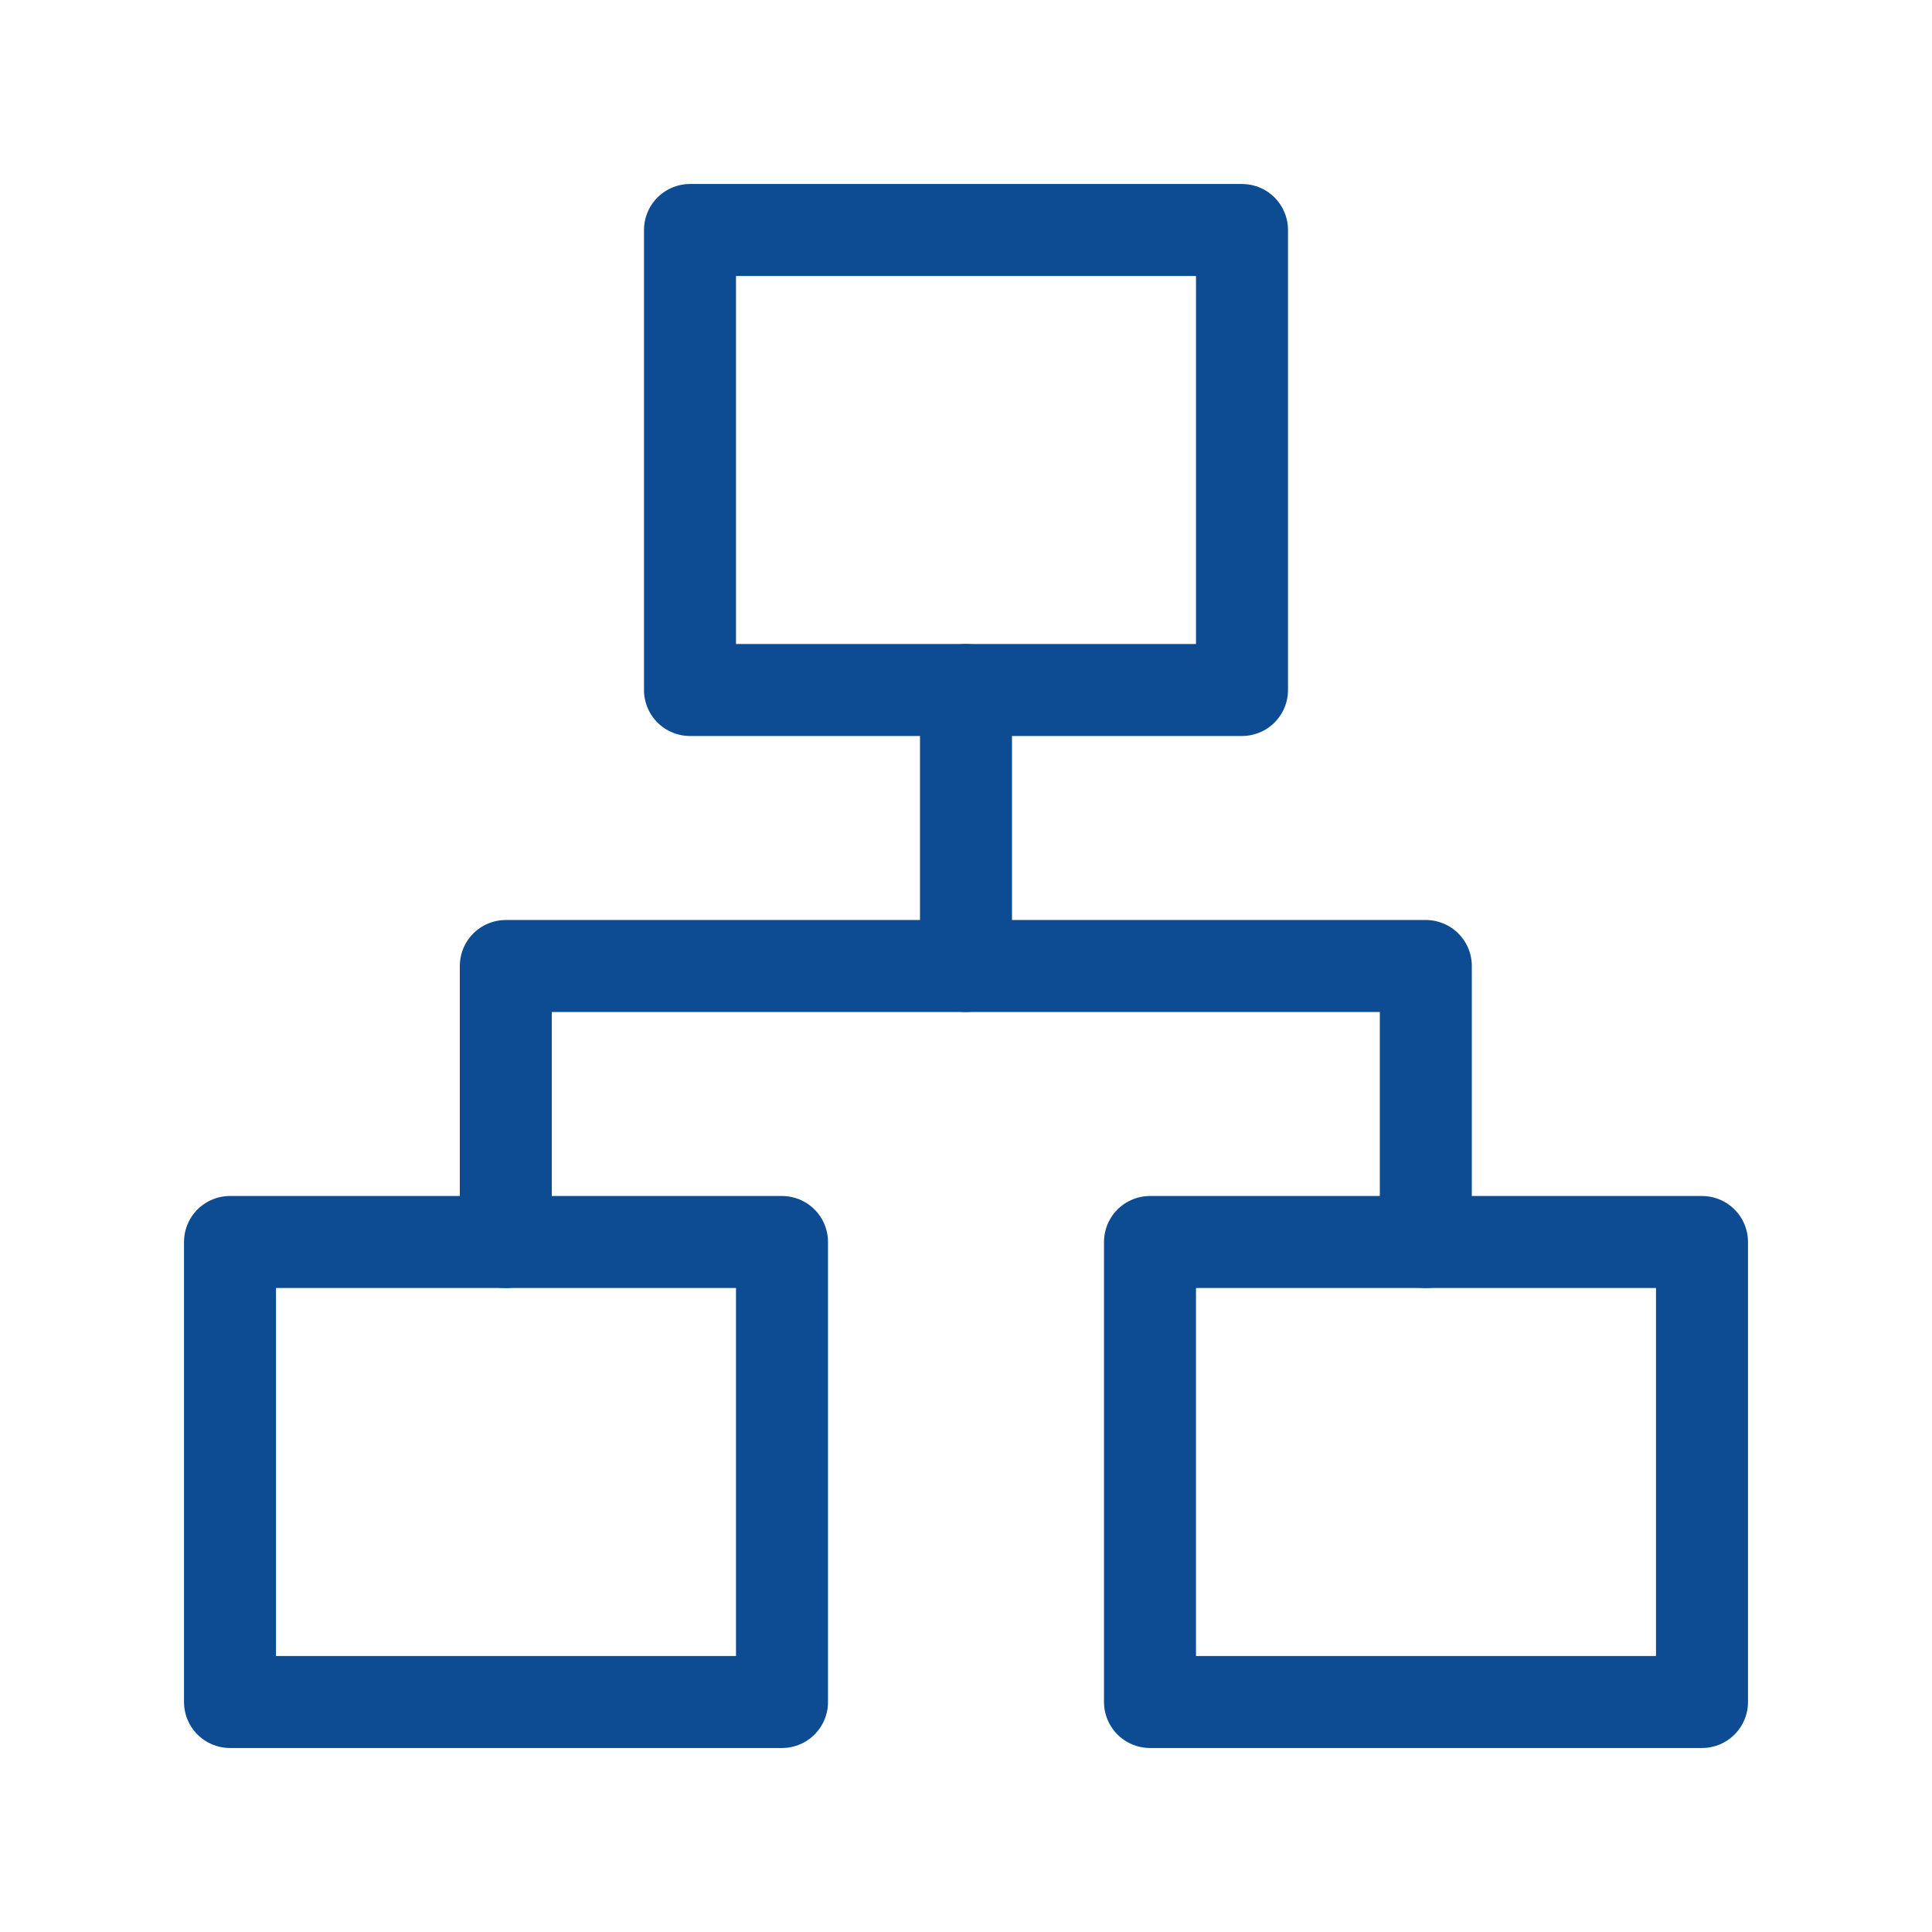
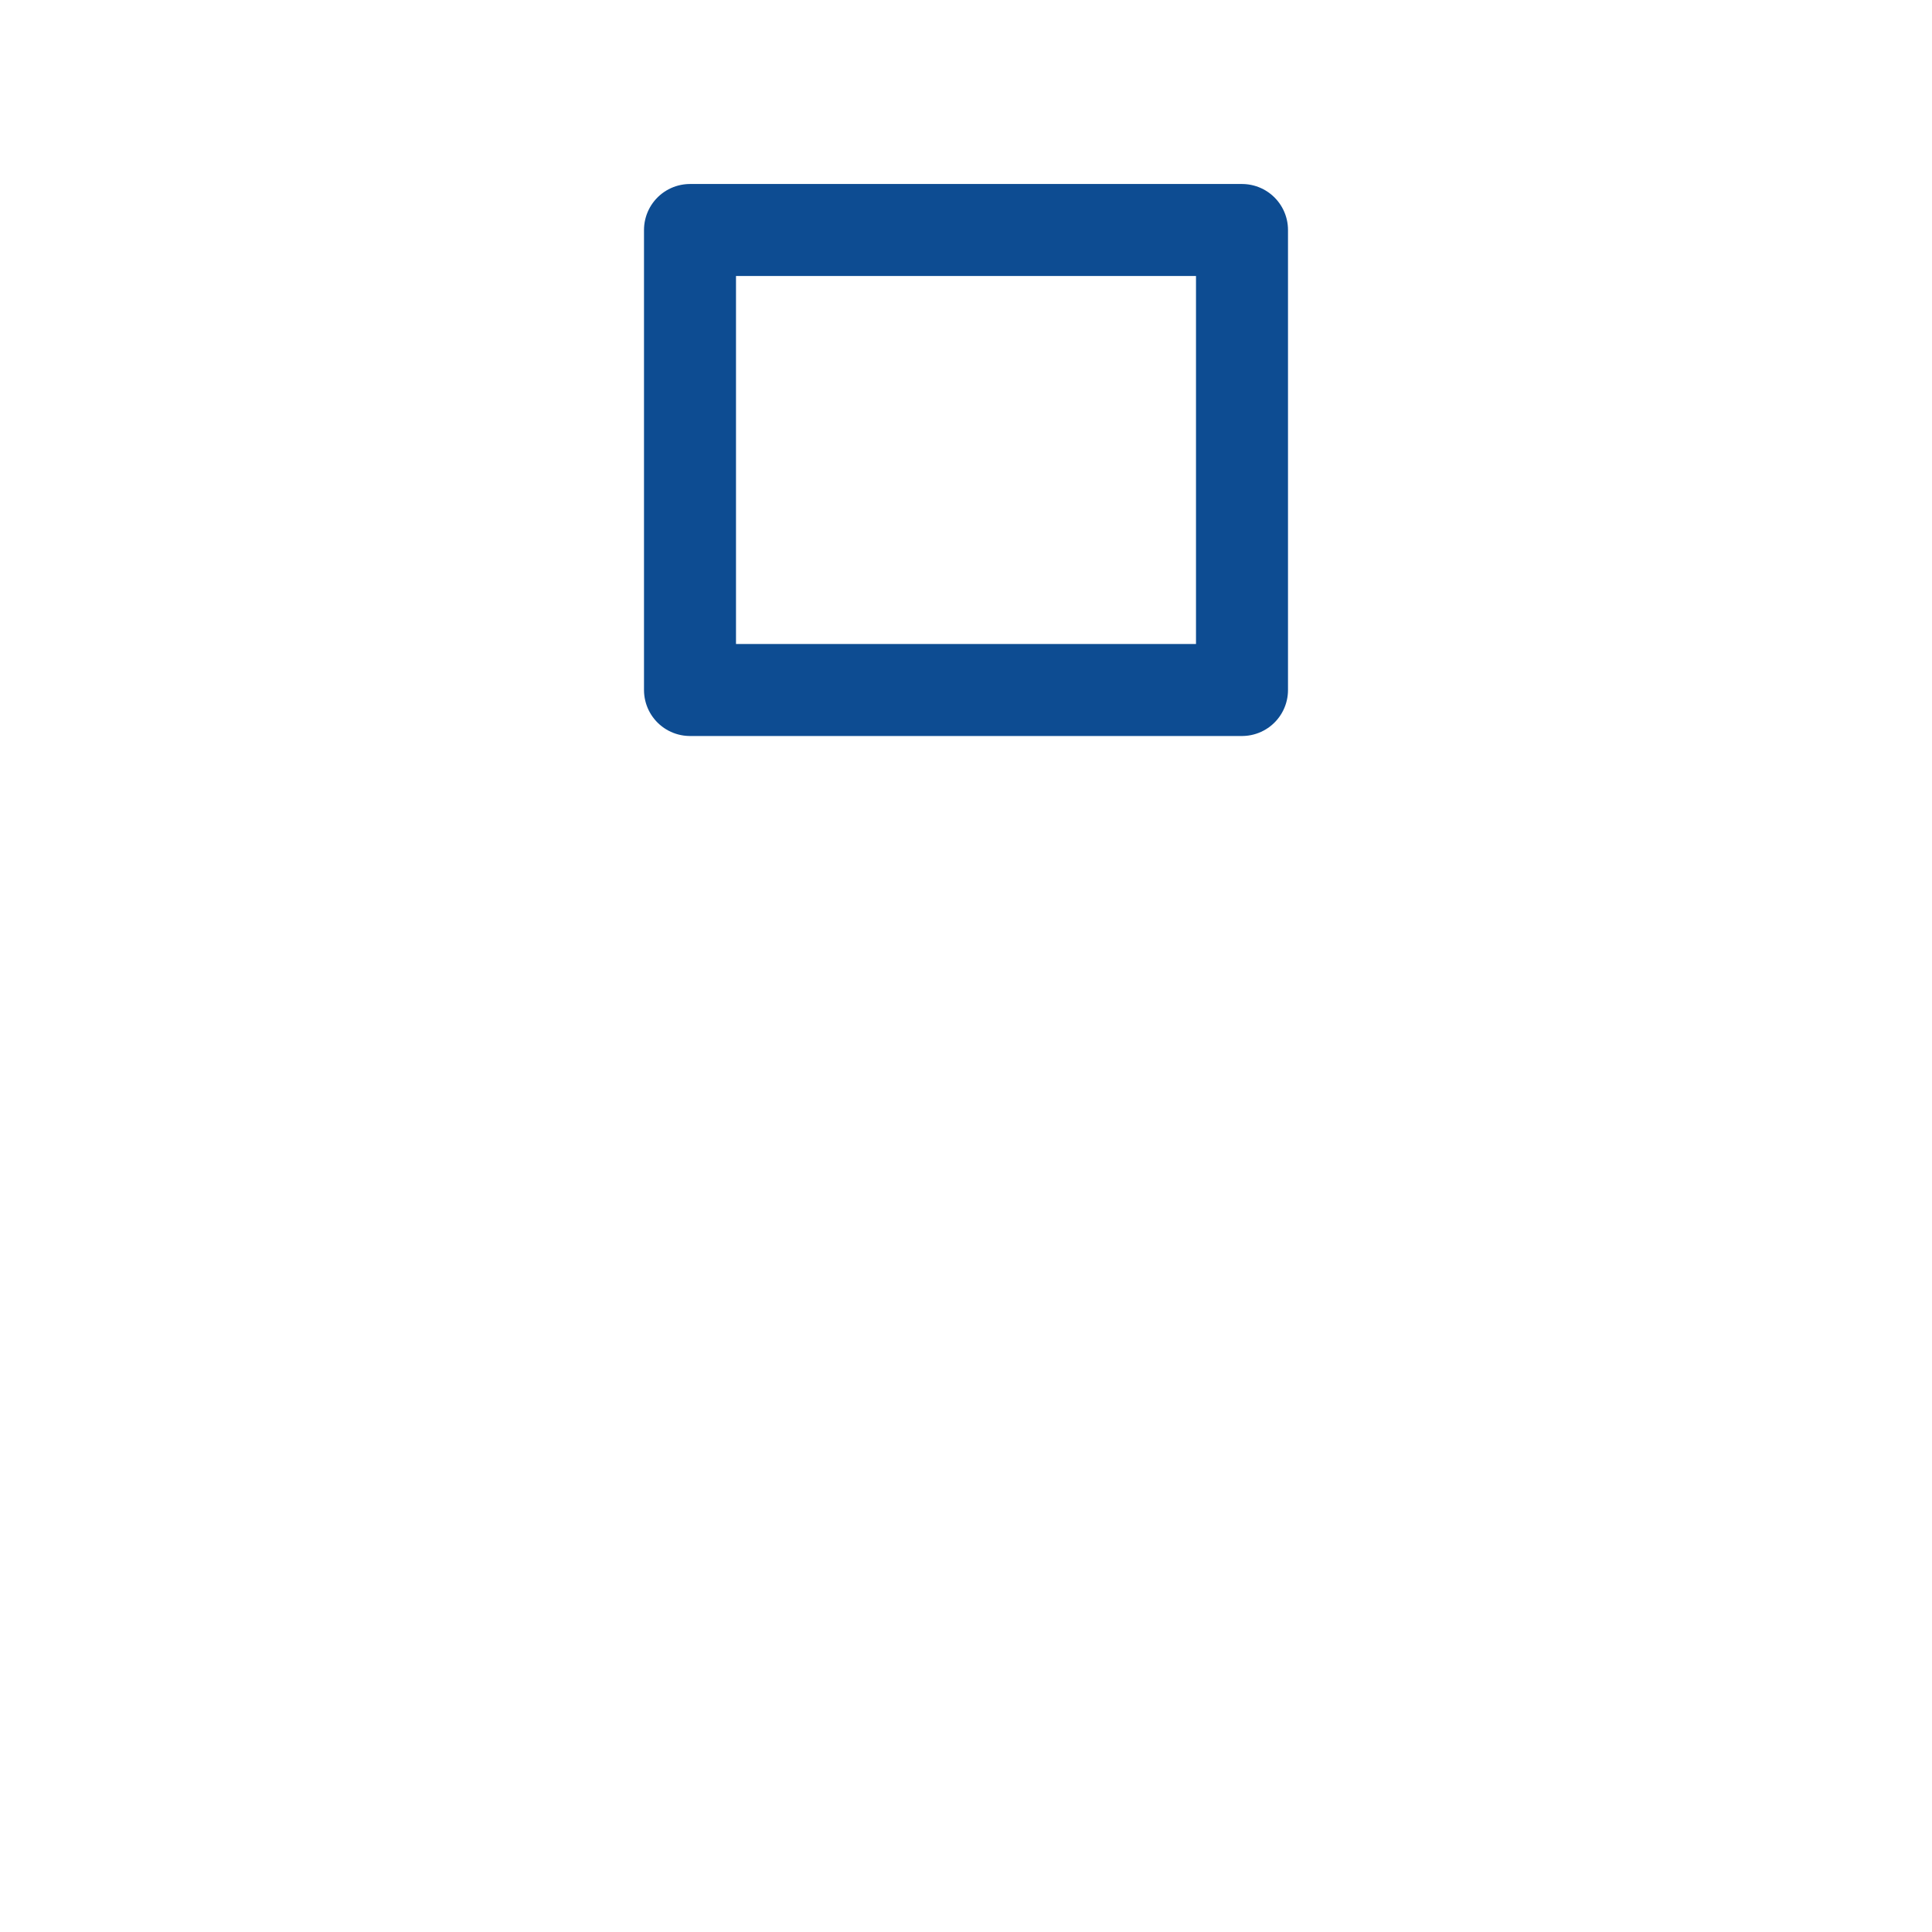
<svg xmlns="http://www.w3.org/2000/svg" width="800px" height="800px" viewBox="0 0 21 21" fill="#0D4C92">
  <g id="SVGRepo_bgCarrier" stroke-width="0" />
  <g id="SVGRepo_tracerCarrier" stroke-linecap="round" stroke-linejoin="round" />
  <g id="SVGRepo_iconCarrier">
    <g fill="none" fill-rule="evenodd" stroke="#0D4C92" stroke-linecap="round" stroke-linejoin="round" transform="translate(2 2)">
      <path d="m5.5.5h6v5h-6z" />
-       <path d="m10.5 11.5h6v5h-6z" />
-       <path d="m.5 11.5h6v5h-6z" />
-       <path d="m3.498 11.5v-3h10v3" />
-       <path d="m8.5 8.5v-3" />
    </g>
  </g>
</svg>